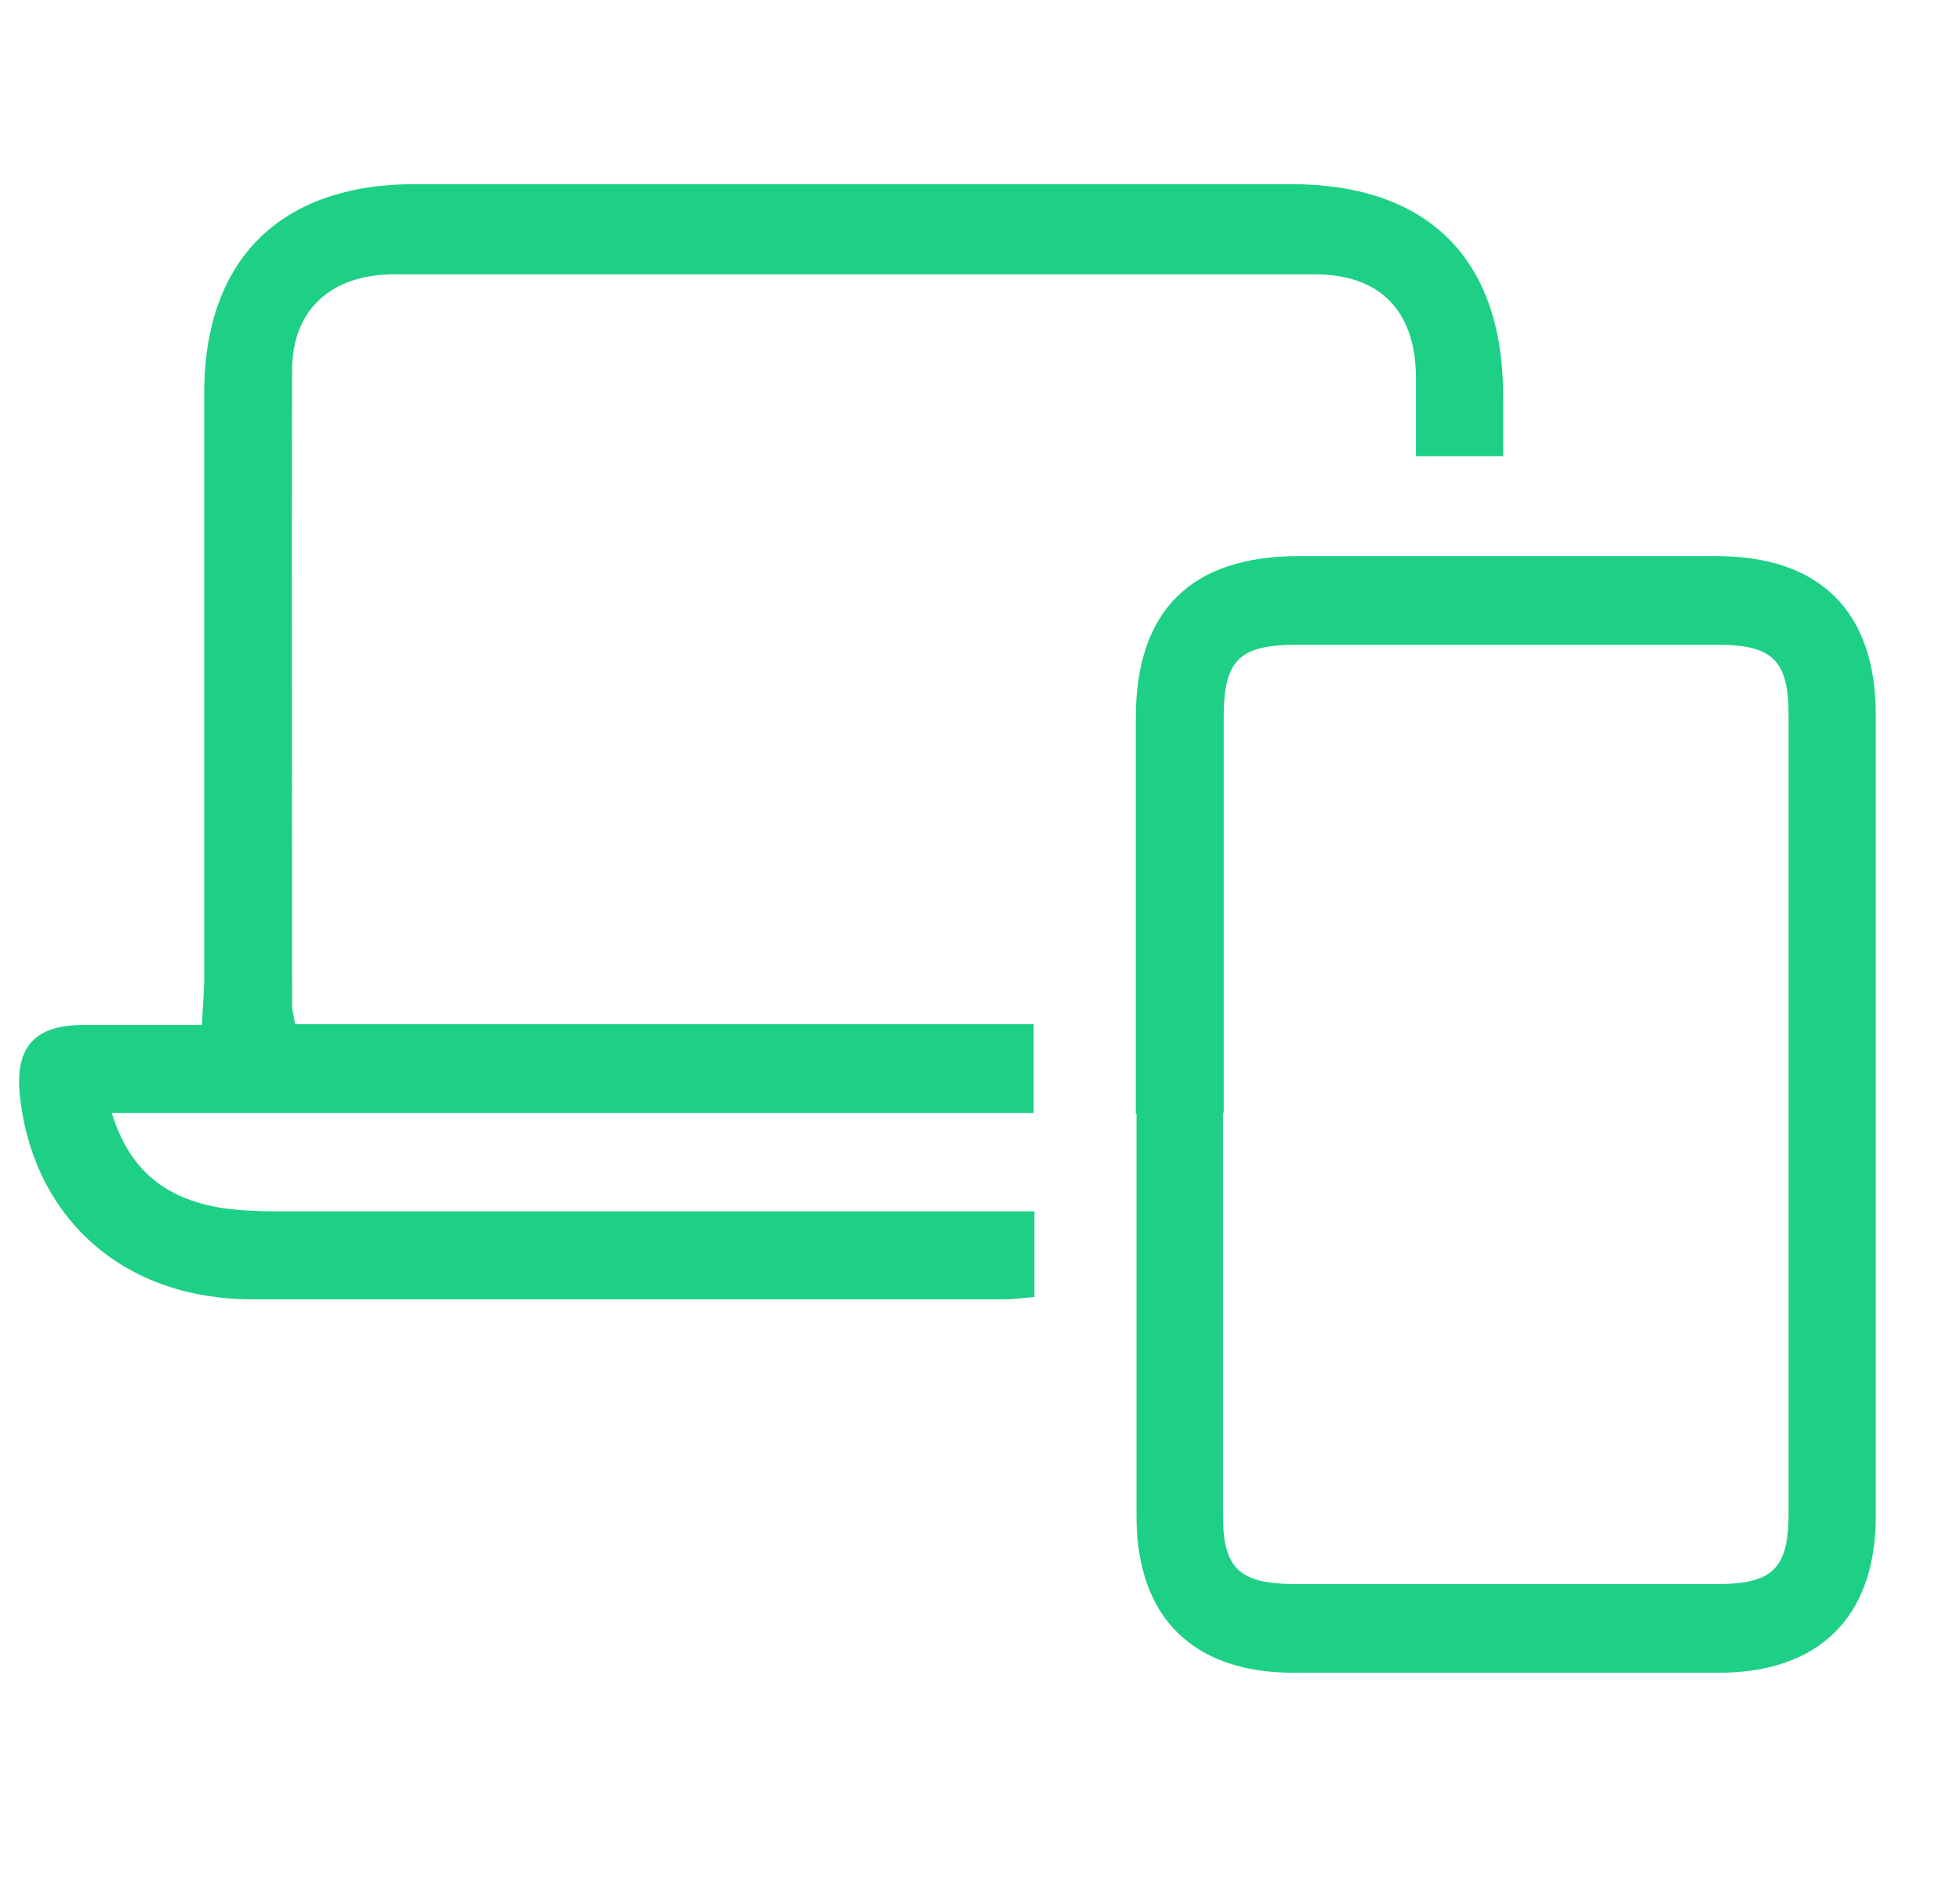
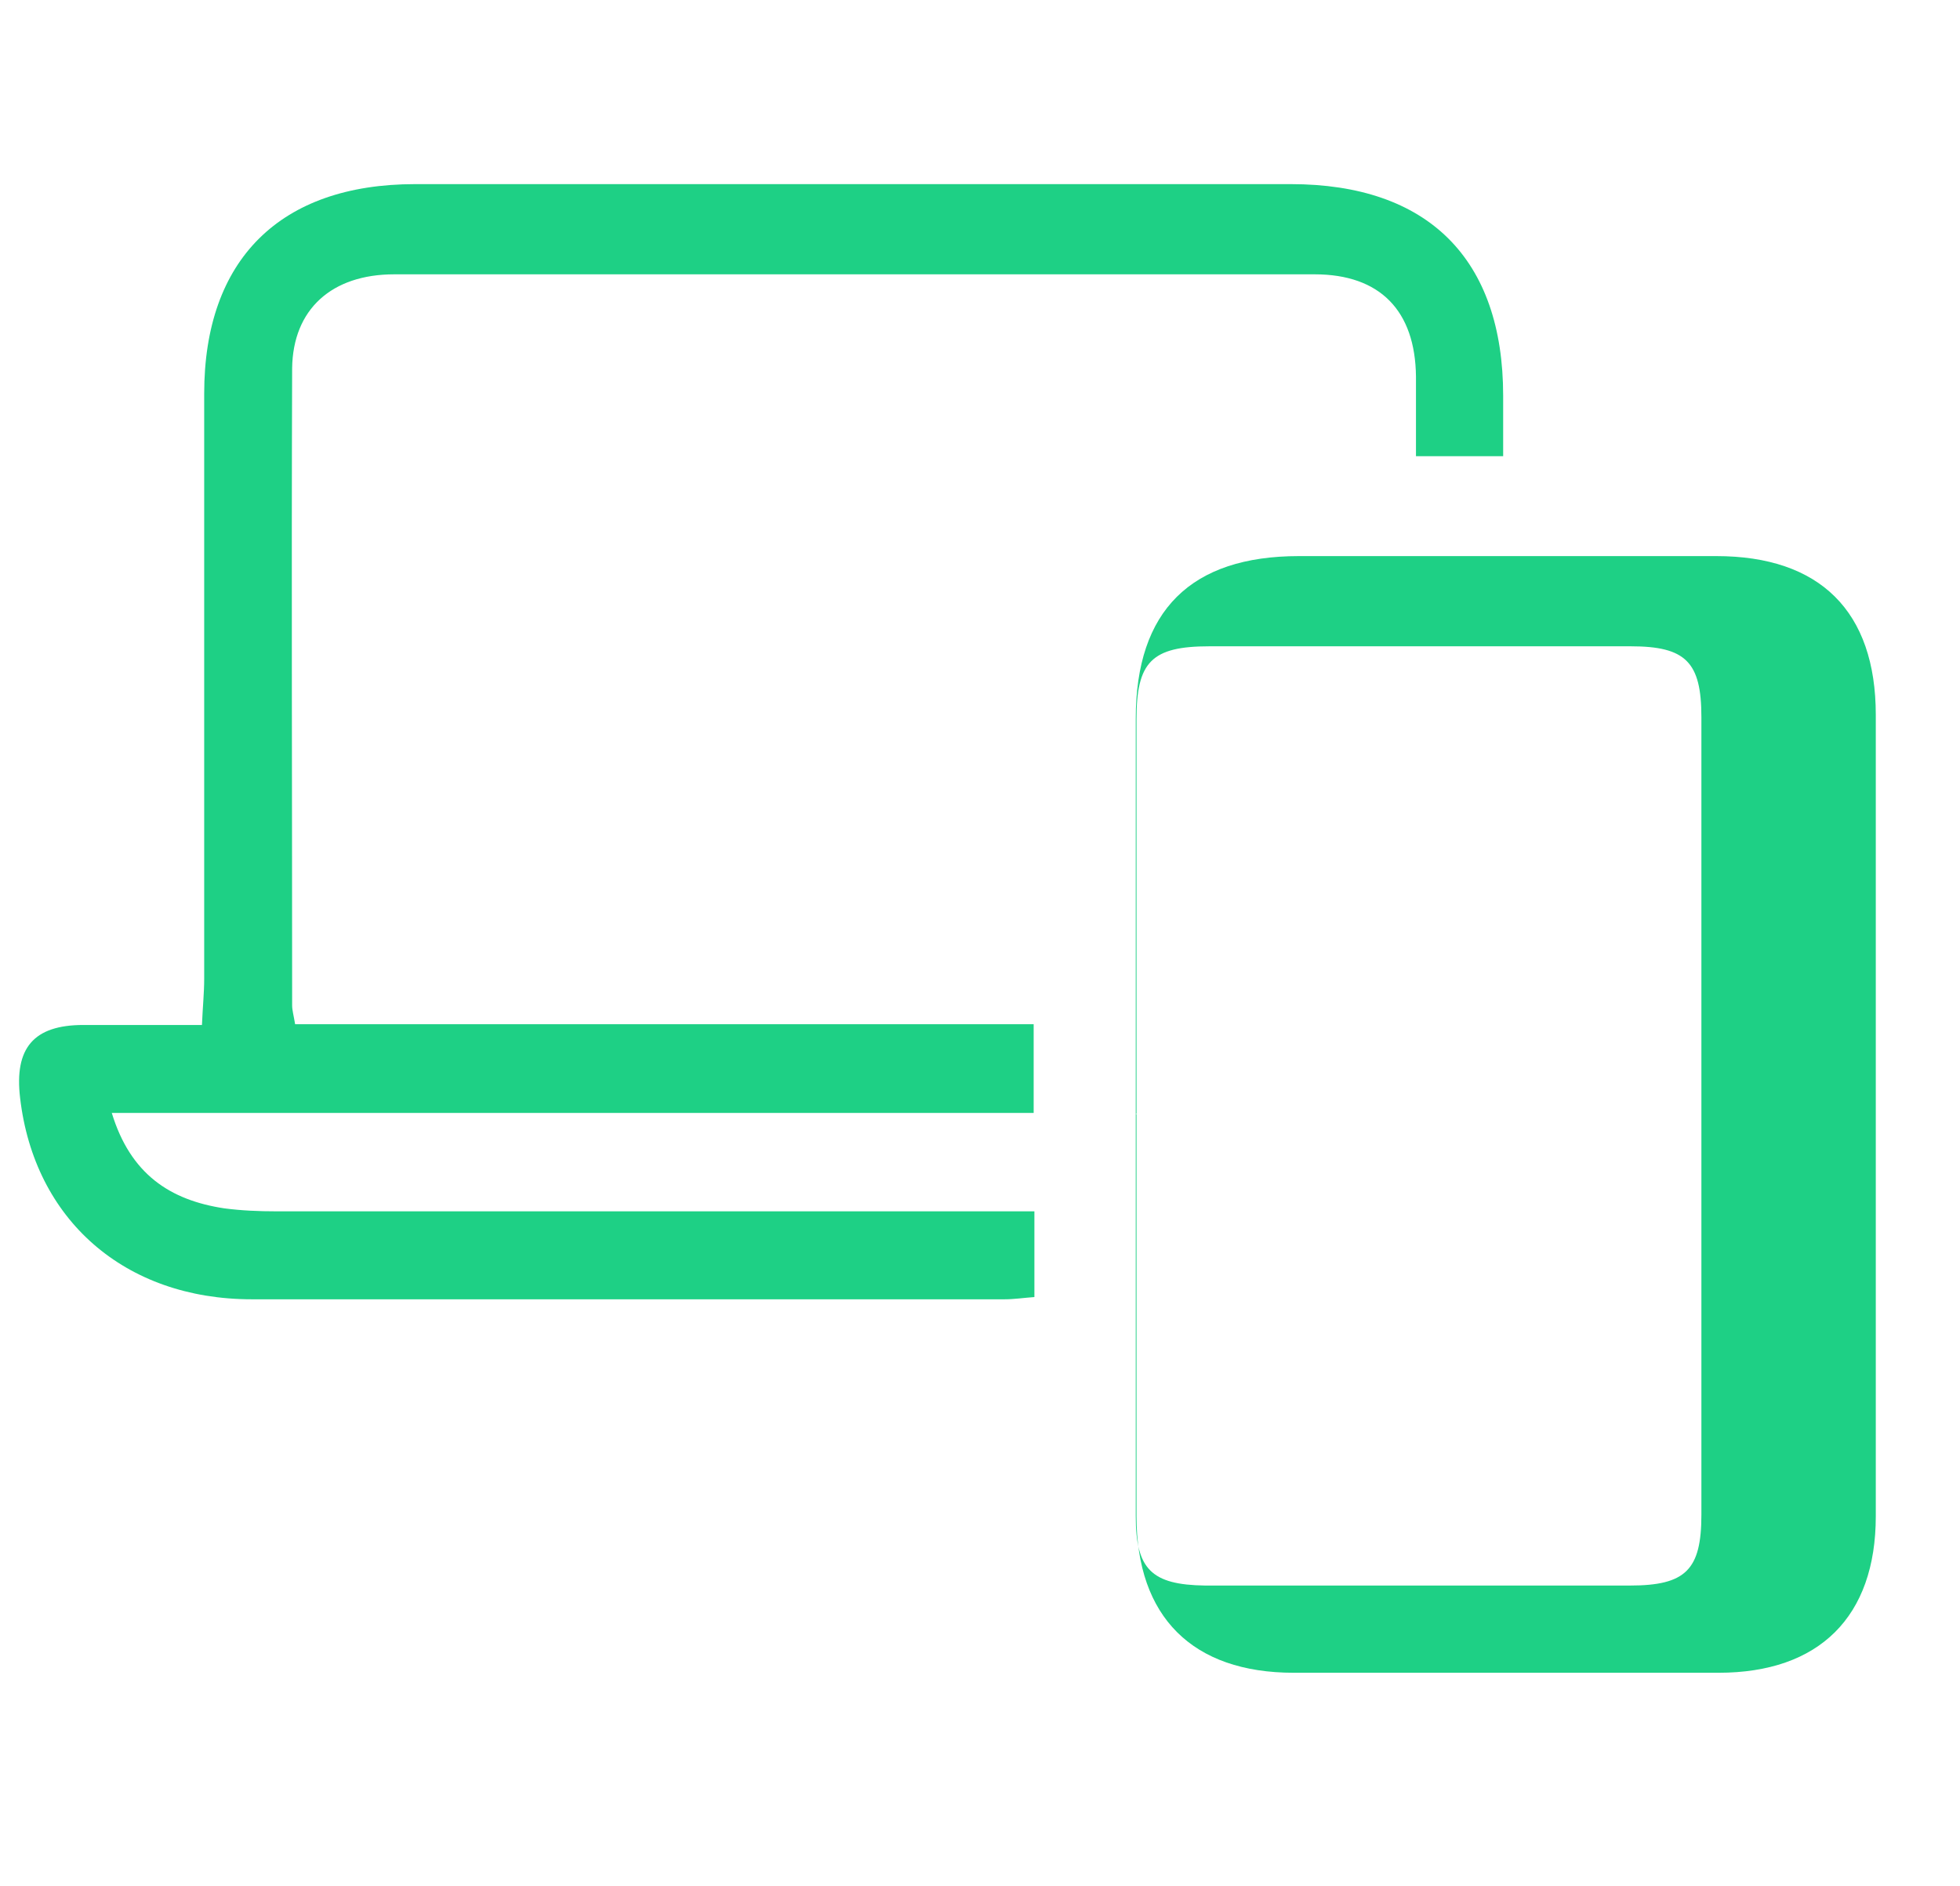
<svg xmlns="http://www.w3.org/2000/svg" id="Calque_1" data-name="Calque 1" version="1.1" viewBox="0 0 263 253">
  <defs>
    <style>
      .cls-1 {
        fill: #1ed085;
        stroke-width: 0px;
      }

      .cls-2 {
        display: none;
      }
    </style>
  </defs>
  <g class="cls-2">
-     <path class="cls-1" d="M165.3,164c-41.8,33.9-94.6,19.8-118.4-12.8-24.6-33.6-20.2-80.4,10.6-108.4,30.3-27.6,77.1-27.8,107.6-.8,32.2,28.4,37.1,78.3,8.1,113.5,1,1.1,2.1,2.3,3.2,3.5,16.8,16.9,33.6,33.8,50.2,50.8,1.6,1.6,3,4.2,3,6.3,0,1.6-2.3,4.2-3.8,4.5-2,.3-4.9-.8-6.4-2.2-11.4-11-22.6-22.1-33.8-33.4-6.8-6.8-13.4-13.9-20.3-21ZM111.7,171.6c38.1,0,69.2-30.8,69.2-68.7,0-37.9-31-69.2-68.8-69.2-38.1,0-69.4,31.1-69.5,69.1,0,37.8,31.1,68.8,69.1,68.8Z" />
-   </g>
+     </g>
  <g class="cls-2">
-     <path class="cls-1" d="M132,218.7c-20.3,0-40.6,0-61,0-10.6,0-14.4-4.2-13.4-14.9,2.7-27.5,24.1-46.9,51.6-47,15.5,0,31,0,46.5,0,27.5,0,50.3,22.5,50.9,49.9.2,7.6-4.1,11.9-12.2,11.9-20.8,0-41.6,0-62.5,0ZM194.5,206.5c-.2-20.3-17.5-37.5-37.7-37.8-16.5-.2-33,0-49.5,0-2.8,0-5.6.5-8.4,1.1-16.9,4-30.1,20.4-29.4,36.6h124.9Z" />
    <path class="cls-1" d="M94.9,106.3c0-20.4,16.9-37.5,37.1-37.4,20.2,0,37.1,17.1,37,37.6,0,20.2-16.8,37-36.9,37.2-20.2.1-37.2-16.9-37.3-37.3ZM157.4,106.1c-.1-13.6-11.6-25.1-25.3-25.1-13.8,0-25.5,11.7-25.4,25.5.1,13.6,11.6,25.1,25.3,25.1,13.9,0,25.5-11.7,25.4-25.5Z" />
    <path class="cls-1" d="M63.2,80.7c-17.1,0-30.9-13.7-30.9-30.7,0-16.7,14.3-31.1,30.9-31.1,16.7,0,30.8,14.3,30.8,31.1,0,17.1-13.7,30.8-30.8,30.8ZM63.2,68.9c10.7,0,19.1-8.3,19.1-18.9,0-10.6-8.5-19.1-19.1-19.1-10.5,0-19.1,8.6-19.2,19.1,0,10.5,8.5,18.9,19.2,18.9Z" />
-     <path class="cls-1" d="M207.1,80.7c-17.1,0-30.8-13.6-30.8-30.7,0-16.9,14-31.1,30.7-31.2,16.7,0,30.8,14.2,30.8,31.1,0,17.1-13.7,30.8-30.7,30.8ZM188,49.9c0,10.7,8.2,18.9,19,19,10.8,0,19.1-8.2,19.1-18.8,0-10.7-8.3-19.1-19-19.1-10.6,0-19,8.3-19.1,19Z" />
-     <path class="cls-1" d="M82.8,93.4c-.6,4.5-1,8.1-1.6,12.3-7.9,0-15.7-.2-23.5,0-5.3.2-10.7.3-15.8,1.6-13.5,3.4-21.3,13.7-23.1,28.7-.3,2.4-1.9,5.5-3.8,6.7-3.9,2.3-7.8-1.2-7.7-6.5,0-19.3,15.3-38.6,34.4-41.1,13.4-1.8,27.2-1.3,41.1-1.8Z" />
    <path class="cls-1" d="M182.7,105.8c-.5-4.1-1-7.6-1.5-11.4,1.1-.2,2.2-.4,3.2-.4,12.1.3,24.4-.2,36.4,1.1,19.7,2.2,35.8,21.5,35.8,41.4,0,3.8-1.5,6.8-5.6,7-4,.2-5.7-2.4-6.2-6.3-2.3-20.6-14.1-31.2-34.8-31.3-9,0-18,0-27.4,0Z" />
  </g>
  <g class="cls-2">
    <path class="cls-1" d="M122.2,99.6c2.5-2.9,4.8-5.9,7.4-8.6,8.6-8.8,17.4-17.5,26.1-26.2,9.5-9.3,22.1-9.3,31.6,0,6.7,6.5,13.2,13.2,19.8,19.8,10.6,10.7,10.7,23.3.1,33.9-10.5,10.5-21,20.9-32.6,32.4,2.8.1,4.2.3,5.7.3,13.5,0,27,0,40.5,0,15.6,0,24.2,8.5,24.3,24.1,0,9,0,18,0,27-.1,15-8.7,23.7-23.7,23.7-45.7,0-91.3,0-137,0-22.6,0-38.6-15.8-38.6-38.4-.2-46-.1-92,0-138.1,0-14.7,8.8-23.3,23.4-23.5,9.2,0,18.3,0,27.5,0,14.6.1,23.3,8.8,23.4,23.5.1,14.5,0,29,0,43.5,0,1.8,0,3.6,0,5.4.7.4,1.3.8,2,1.2ZM120.5,188.1c1.5-1.2,2.4-1.8,3.2-2.6,25.3-25.4,50.6-50.8,75.8-76.3,5.3-5.3,5.2-10.3,0-15.7-6.3-6.4-12.7-12.8-19.1-19.1-6.5-6.5-10.9-6.4-17.5,0-13.2,13.2-26.5,26.3-39.5,39.7-1.8,1.9-3.1,5.1-3.1,7.8-.3,20.2-.1,40.4-.1,60.5,0,1.6.2,3.2.3,5.6ZM112.9,213.3c1.3.4,1.6.5,2,.5,36,0,71.9,0,107.9,0,7.1,0,10.7-3.8,10.8-11,.1-8.5,0-17,0-25.5,0-11.3-3.1-14.4-14.6-14.4-17,0-34,0-51,0-3.6,0-6.2.9-8.8,3.5-14.1,14.4-28.4,28.6-42.7,42.8-1.1,1.1-2.1,2.3-3.6,4ZM58.4,138c-.4,1.1-.6,1.6-.6,2.1,0,16.5-.4,33,0,49.5.4,13.7,11.7,24.1,25.1,24.3,13.4.2,25.1-10.5,25.5-24.4.5-16,.2-32,0-48,0-1.2-1.9-3.3-2.9-3.3-15.6-.2-31.3-.1-47.1-.1ZM108.5,125.9c0-12.1,0-23.5-.2-35,0-1-2.2-2.8-3.3-2.8-14.7-.2-29.3,0-44-.2-3.2,0-3.5,1.6-3.4,4.1,0,8.8,0,17.7,0,26.5,0,2.4,0,4.9,0,7.4h50.9ZM108.4,75.9c0-10,.3-19.5-.1-28.9-.2-5.5-4.1-8.7-10.2-8.9-10-.3-20-.3-30,0-4.8.1-9.5,2.2-9.8,7.5-.6,10-.2,20.1-.2,30.4h50.3Z" />
    <path class="cls-1" d="M83.1,197.6c-4.8,0-8.8-4-8.9-8.9,0-5.2,4-9.4,9-9.2,4.8.1,8.7,4.2,8.6,9.2,0,5-4,9-8.8,9Z" />
  </g>
  <g>
    <path class="cls-1" d="M201.7,61.2h-11.7c0-3.6,0-7.2,0-10.7-.1-8.8-4.8-13.7-13.6-13.7-41.2,0-82.3,0-123.5,0-8.4,0-13.6,4.7-13.7,12.6-.1,28.5,0,57,0,85.5,0,.6.2,1.3.4,2.5h99.1v11.9H15c2.5,8.2,7.8,11.7,15.1,12.8,2.3.3,4.6.4,7,.4,31.8,0,63.7,0,95.5,0,2,0,3.9,0,6.2,0v11.5c-1.4.1-2.7.3-4,.3-33.7,0-67.3,0-101,0-17.1,0-29.2-10.7-31.1-27-.8-6.7,1.8-9.8,8.5-9.8,5.1,0,10.3,0,15.9,0,.1-2.4.3-4.3.3-6.2,0-26.2,0-52.3,0-78.5,0-18,10.2-28.1,28.3-28.1,39.2,0,78.3,0,117.5,0,18.4,0,28.5,10,28.5,28.4,0,2.6,0,5.3,0,8.2Z" />
-     <path class="cls-1" d="M152.4,149.4c0-17.7,0-35.3,0-53,0-14.5,7.4-21.8,21.9-21.8,18.7,0,37.3,0,56,0,13.9,0,21.4,7.4,21.4,21.3,0,35.8,0,71.6,0,107.5,0,13.5-7.6,21-21.1,21-19,0-38,0-57,0-13.6,0-21.1-7.5-21.1-21,0-18,0-36,0-54ZM164.1,149.2c0,18,0,36,0,54,0,7.1,2.1,9.2,9.3,9.3,19,0,38,0,57,0,7.5,0,9.6-2.1,9.6-9.5,0-35.7,0-71.3,0-107,0-7.4-2.1-9.5-9.5-9.5-18.8,0-37.7,0-56.5,0-7.8,0-9.8,2.1-9.8,9.8,0,17.7,0,35.3,0,53Z" />
+     <path class="cls-1" d="M152.4,149.4c0-17.7,0-35.3,0-53,0-14.5,7.4-21.8,21.9-21.8,18.7,0,37.3,0,56,0,13.9,0,21.4,7.4,21.4,21.3,0,35.8,0,71.6,0,107.5,0,13.5-7.6,21-21.1,21-19,0-38,0-57,0-13.6,0-21.1-7.5-21.1-21,0-18,0-36,0-54Zc0,18,0,36,0,54,0,7.1,2.1,9.2,9.3,9.3,19,0,38,0,57,0,7.5,0,9.6-2.1,9.6-9.5,0-35.7,0-71.3,0-107,0-7.4-2.1-9.5-9.5-9.5-18.8,0-37.7,0-56.5,0-7.8,0-9.8,2.1-9.8,9.8,0,17.7,0,35.3,0,53Z" />
  </g>
</svg>